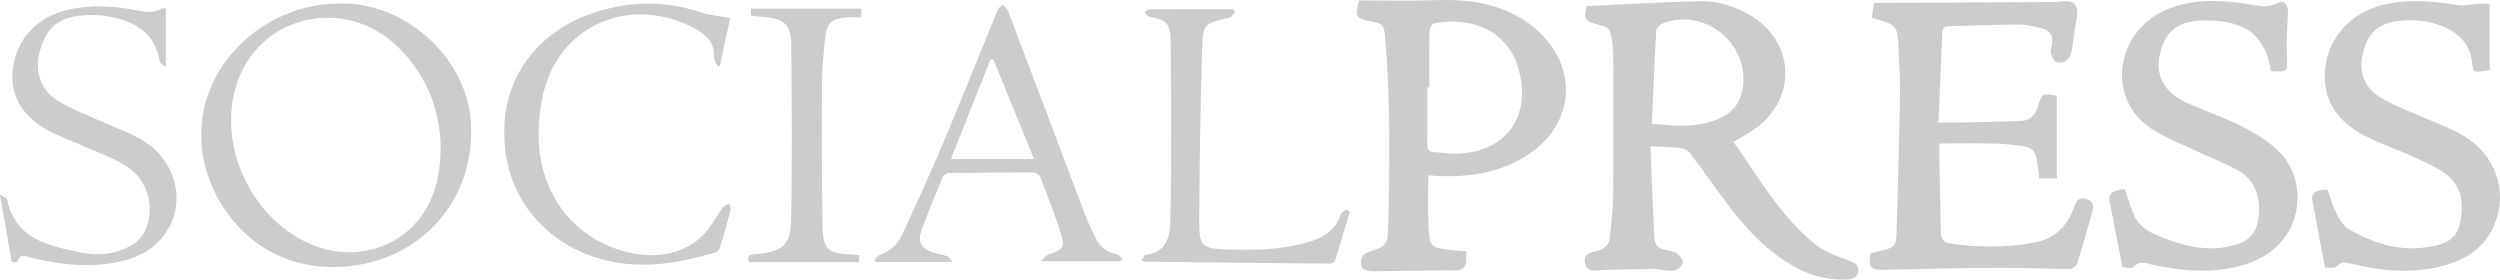
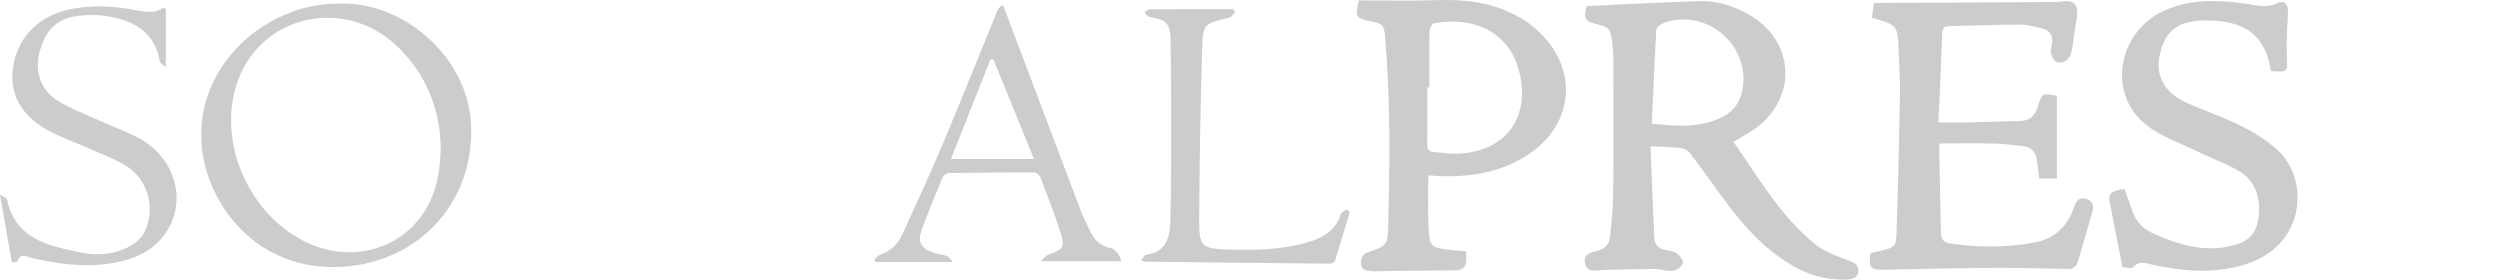
<svg xmlns="http://www.w3.org/2000/svg" version="1.1" id="Layer_1" x="0px" y="0px" width="110px" height="12.304px" viewBox="0 0 110 12.304" enable-background="new 0 0 110 12.304" xml:space="preserve">
  <g>
    <path fill-rule="evenodd" clip-rule="evenodd" fill="#CCCCCC" d="M69.821,0.267c1.666-0.076,3.32-0.171,4.977-0.217   c0.763-0.022,1.484,0.214,2.151,0.591c2.005,1.133,2.165,3.621,0.315,4.992c-0.299,0.222-0.637,0.391-0.994,0.607   c1.119,1.585,2.079,3.296,3.624,4.527c0.42,0.334,0.975,0.513,1.485,0.712c0.238,0.092,0.403,0.188,0.389,0.447   c-0.016,0.277-0.221,0.354-0.463,0.37c-0.813,0.047-1.569-0.139-2.281-0.524c-1.264-0.684-2.206-1.714-3.053-2.843   c-0.546-0.726-1.063-1.473-1.611-2.197c-0.085-0.111-0.259-0.199-0.401-0.216c-0.407-0.048-0.819-0.054-1.34-0.083   c0.056,1.374,0.105,2.703,0.169,4.032c0.014,0.286,0.176,0.476,0.477,0.533c0.177,0.033,0.38,0.053,0.517,0.152   c0.133,0.098,0.301,0.324,0.266,0.432c-0.049,0.147-0.267,0.313-0.428,0.332c-0.263,0.031-0.538-0.078-0.809-0.078   c-0.75,0-1.501,0.026-2.251,0.042c-0.025,0-0.052,0.005-0.077,0.007c-0.295,0.021-0.646,0.111-0.74-0.292   c-0.098-0.413,0.248-0.48,0.541-0.557c0.323-0.085,0.525-0.279,0.556-0.618c0.054-0.606,0.134-1.213,0.14-1.82   c0.018-1.986,0.008-3.973,0.005-5.959c-0.001-0.232-0.011-0.468-0.04-0.698c-0.094-0.728-0.101-0.73-0.82-0.912   C69.733,0.931,69.667,0.75,69.821,0.267 M72.682,5.439c1.122,0.122,2.177,0.204,3.162-0.326c0.524-0.282,0.788-0.757,0.853-1.355   c0.208-1.932-1.762-3.44-3.566-2.716c-0.109,0.044-0.249,0.187-0.255,0.291C72.799,2.686,72.744,4.041,72.682,5.439z" />
    <path fill-rule="evenodd" clip-rule="evenodd" fill="#CCCCCC" d="M82.363,0.779c0.029-0.221,0.057-0.421,0.088-0.649   c0.162,0,0.303,0.001,0.444,0c2.492-0.013,4.983-0.026,7.476-0.04c0.052,0,0.105,0.006,0.155-0.002   c0.724-0.12,0.992,0.029,0.819,0.902c-0.08,0.407-0.108,0.823-0.188,1.229c-0.03,0.157-0.102,0.343-0.218,0.435   c-0.109,0.085-0.329,0.124-0.453,0.071c-0.116-0.051-0.207-0.237-0.243-0.38c-0.033-0.129,0.019-0.281,0.042-0.421   c0.06-0.356-0.09-0.59-0.43-0.673c-0.325-0.081-0.662-0.17-0.993-0.169c-1.038,0.002-2.074,0.048-3.111,0.068   c-0.22,0.004-0.285,0.105-0.293,0.31c-0.049,1.28-0.107,2.561-0.166,3.929c0.504,0,0.913,0.008,1.322-0.001   c0.751-0.017,1.504-0.052,2.256-0.063c0.442-0.006,0.667-0.224,0.795-0.638c0.186-0.6,0.205-0.594,0.837-0.471   c0,1.201,0,2.402,0,3.637c-0.266,0-0.504,0-0.771,0c-0.037-0.274-0.076-0.552-0.112-0.829c-0.045-0.342-0.244-0.545-0.577-0.589   c-0.422-0.056-0.85-0.108-1.274-0.118c-0.788-0.019-1.577-0.005-2.434-0.005c0,0.33-0.004,0.585,0.001,0.839   c0.021,1.024,0.052,2.048,0.063,3.073c0.003,0.297,0.114,0.446,0.411,0.49c1.229,0.18,2.454,0.183,3.68-0.037   c0.927-0.167,1.494-0.736,1.785-1.599c0.098-0.292,0.259-0.414,0.539-0.322c0.266,0.088,0.33,0.296,0.252,0.563   c-0.223,0.755-0.428,1.516-0.665,2.267c-0.034,0.107-0.205,0.245-0.313,0.245c-1.051-0.002-2.102-0.052-3.152-0.046   c-1.666,0.01-3.334,0.042-5.001,0.083c-0.633,0.016-0.735-0.075-0.63-0.731c0.152-0.035,0.315-0.072,0.478-0.111   c0.574-0.137,0.646-0.179,0.666-0.775c0.066-2.021,0.115-4.042,0.152-6.064c0.012-0.647-0.035-1.295-0.06-1.943   C83.498,1.105,83.496,1.105,82.363,0.779" />
    <path fill-rule="evenodd" clip-rule="evenodd" fill="#CCCCCC" d="M64.516,11.057c0,0.158,0.005,0.287-0.001,0.414   c-0.015,0.306-0.188,0.423-0.483,0.425c-1.178,0.007-2.354,0.018-3.532,0.039c-0.501,0.009-0.667-0.109-0.608-0.529   c0.015-0.104,0.133-0.242,0.234-0.278c0.924-0.332,0.936-0.326,0.958-1.282c0.066-2.737,0.094-5.474-0.138-8.207   c-0.046-0.545-0.106-0.601-0.641-0.704c-0.644-0.123-0.685-0.19-0.511-0.918c1.11,0,2.237,0.028,3.361-0.009   c0.891-0.029,1.765,0.014,2.615,0.282C66.6,0.55,67.334,0.971,67.93,1.62c1.504,1.641,1.236,3.868-0.627,5.138   C66.067,7.6,64.676,7.809,63.22,7.741c-0.116-0.006-0.23-0.017-0.373-0.027c0,0.737-0.026,1.46,0.007,2.179   c0.045,0.999,0.064,0.999,1.076,1.118C64.109,11.031,64.29,11.039,64.516,11.057 M62.89,3.844c-0.029,0-0.058,0-0.087,0   c0,0.83,0.01,1.661-0.006,2.491c-0.004,0.251,0.078,0.35,0.324,0.36c0.322,0.013,0.646,0.077,0.967,0.068   c2.186-0.064,3.33-1.637,2.715-3.769c-0.438-1.521-1.904-2.302-3.7-1.97c-0.088,0.017-0.201,0.217-0.204,0.333   C62.881,2.185,62.89,3.015,62.89,3.844z" />
    <path fill-rule="evenodd" clip-rule="evenodd" fill="#CCCCCC" d="M99.922,3.129c-0.228-1.424-0.947-2.088-2.384-2.213   c-0.219-0.019-0.44-0.021-0.66-0.012C95.77,0.95,95.24,1.398,95.016,2.472c-0.177,0.84,0.241,1.616,1.147,2.027   c0.813,0.37,1.669,0.651,2.465,1.052c0.581,0.292,1.158,0.651,1.63,1.095c1.331,1.255,1.245,4.205-1.57,5.019   c-1.347,0.39-2.696,0.266-4.041-0.03c-0.271-0.061-0.516-0.17-0.771,0.108c-0.091,0.101-0.383,0.017-0.489,0.017   c-0.195-0.999-0.381-1.948-0.565-2.897c-0.065-0.341,0.1-0.483,0.656-0.544c0.113,0.315,0.233,0.639,0.345,0.966   c0.16,0.469,0.468,0.789,0.923,0.992c0.849,0.378,1.713,0.674,2.658,0.646c0.116-0.004,0.235-0.003,0.349-0.024   c0.67-0.127,1.356-0.23,1.565-1.048c0.235-0.918-0.019-1.847-0.741-2.287c-0.591-0.361-1.262-0.59-1.889-0.897   c-0.765-0.374-1.606-0.657-2.261-1.176c-1.736-1.377-1.25-4.12,0.84-5.042c1.137-0.502,2.326-0.452,3.52-0.292   c0.467,0.062,0.91,0.227,1.4-0.012c0.333-0.162,0.501,0.043,0.483,0.427c-0.031,0.631-0.074,1.265-0.047,1.896   C100.652,3.168,100.673,3.178,99.922,3.129" />
-     <path fill-rule="evenodd" clip-rule="evenodd" fill="#CCCCCC" d="M109.545,0.165c0,1.025,0,1.965,0,2.924   c-0.137,0.019-0.265,0.028-0.389,0.055c-0.244,0.051-0.356-0.026-0.373-0.29c-0.059-0.883-0.584-1.412-1.367-1.718   c-0.63-0.247-1.291-0.295-1.955-0.205c-0.856,0.116-1.297,0.557-1.505,1.455c-0.174,0.755,0.063,1.438,0.725,1.867   c0.398,0.259,0.85,0.438,1.286,0.633c0.722,0.321,1.47,0.588,2.173,0.946c1.486,0.755,2.167,2.244,1.729,3.729   c-0.37,1.259-1.318,1.886-2.521,2.173c-1.304,0.312-2.604,0.181-3.893-0.129c-0.222-0.053-0.415-0.128-0.628,0.108   c-0.104,0.114-0.398,0.057-0.524,0.069c-0.194-1.028-0.381-1.988-0.557-2.95c-0.063-0.336,0.133-0.48,0.662-0.495   c0.119,0.332,0.209,0.687,0.372,1.005c0.136,0.27,0.304,0.584,0.546,0.727c1.06,0.623,2.205,0.995,3.453,0.81   c0.62-0.092,1.265-0.243,1.443-0.985c0.207-0.858,0.131-1.691-0.63-2.254c-0.461-0.341-1.018-0.559-1.546-0.801   c-0.659-0.302-1.354-0.528-1.994-0.863c-1.355-0.708-1.915-1.758-1.726-3.098c0.183-1.295,1.158-2.331,2.515-2.66   c1.108-0.27,2.213-0.173,3.323,0.01c0.263,0.043,0.546-0.045,0.821-0.06C109.192,0.155,109.398,0.165,109.545,0.165" />
    <path fill-rule="evenodd" clip-rule="evenodd" fill="#CCCCCC" d="M14.77,0.164c2.928-0.185,5.768,2.305,5.95,5.216   c0.213,3.407-2.196,6.119-5.597,6.355c-3.826,0.265-6.026-2.761-6.249-5.315C8.564,2.863,11.717,0.191,14.77,0.164 M19.39,6.428   c-0.04-1.579-0.601-3.128-1.901-4.38C15.11-0.239,11.3,0.703,10.379,3.811c-0.818,2.764,0.816,6.024,3.523,7.026   c1.612,0.598,3.413,0.151,4.462-1.105C19.118,8.83,19.379,7.768,19.39,6.428z" />
    <path fill-rule="evenodd" clip-rule="evenodd" fill="#CCCCCC" d="M7.296,0.371c0,0.856,0,1.667,0,2.581   C7.177,2.848,7.047,2.792,7.035,2.717c-0.224-1.33-1.172-1.821-2.352-2.009C4.278,0.643,3.851,0.65,3.442,0.699   C2.497,0.81,1.993,1.309,1.736,2.311c-0.212,0.831,0.048,1.644,0.79,2.112c0.543,0.342,1.159,0.571,1.747,0.838   c0.601,0.273,1.226,0.499,1.81,0.804c1.639,0.856,2.184,2.818,1.182,4.222c-0.582,0.815-1.442,1.15-2.393,1.3   c-1.174,0.185-2.327,0.028-3.472-0.236c-0.229-0.053-0.502-0.248-0.636,0.156c-0.013,0.038-0.18,0.025-0.246,0.032   C0.348,10.56,0.184,9.619,0,8.563C0.134,8.652,0.292,8.7,0.309,8.778c0.38,1.772,1.842,2.038,3.264,2.333   c0.738,0.152,1.486,0.086,2.154-0.285c0.265-0.146,0.53-0.399,0.656-0.669C6.857,9.14,6.489,7.865,5.53,7.287   C4.958,6.942,4.314,6.716,3.7,6.443c-0.474-0.21-0.961-0.39-1.424-0.62C1.01,5.194,0.422,4.224,0.563,3.044   c0.157-1.309,1.049-2.285,2.38-2.603c1.032-0.247,2.062-0.18,3.09,0.015c0.376,0.071,0.74,0.142,1.092-0.082   C7.171,0.346,7.25,0.371,7.296,0.371" />
-     <path fill-rule="evenodd" clip-rule="evenodd" fill="#CCCCCC" d="M49.297,11.494c-1.125,0-2.249,0-3.495,0   c0.134-0.129,0.205-0.251,0.306-0.284c0.677-0.226,0.766-0.335,0.548-1.007c-0.264-0.813-0.574-1.611-0.881-2.409   c-0.036-0.093-0.18-0.206-0.273-0.206c-1.257-0.004-2.515,0.005-3.771,0.028c-0.093,0.002-0.23,0.119-0.27,0.215   c-0.313,0.754-0.622,1.511-0.904,2.276c-0.198,0.537-0.04,0.827,0.508,1.006c0.196,0.064,0.408,0.085,0.6,0.157   c0.09,0.034,0.15,0.146,0.254,0.254c-1.203,0-2.298,0-3.394,0c-0.016-0.032-0.032-0.065-0.047-0.098   c0.078-0.073,0.144-0.185,0.236-0.213c0.482-0.151,0.8-0.483,1-0.923c0.618-1.355,1.243-2.708,1.821-4.081   c0.81-1.922,1.578-3.862,2.371-5.792c0.035-0.085,0.146-0.14,0.222-0.209c0.075,0.084,0.184,0.156,0.221,0.255   c1.153,3.042,2.297,6.086,3.45,9.127c0.11,0.29,0.264,0.563,0.394,0.846c0.187,0.403,0.48,0.662,0.931,0.745   c0.099,0.018,0.18,0.137,0.269,0.209C49.36,11.426,49.329,11.46,49.297,11.494 M43.713,2.625c-0.044-0.002-0.089-0.004-0.133-0.006   c-0.569,1.433-1.139,2.866-1.74,4.378c1.252,0,2.41,0,3.656,0C44.884,5.495,44.298,4.06,43.713,2.625z" />
-     <path fill-rule="evenodd" clip-rule="evenodd" fill="#CCCCCC" d="M32.128,0.791c-0.147,0.683-0.301,1.397-0.455,2.111   c-0.031,0.011-0.063,0.022-0.094,0.034c-0.056-0.147-0.163-0.295-0.16-0.441c0.012-0.564-0.267-0.91-0.736-1.178   c-1.792-1.026-3.927-0.892-5.374,0.39c-0.871,0.771-1.326,1.783-1.504,2.915c-0.254,1.614-0.086,3.153,0.882,4.537   c1.051,1.501,3.132,2.362,4.804,1.975c0.696-0.161,1.271-0.514,1.697-1.089c0.215-0.291,0.39-0.611,0.603-0.905   c0.063-0.087,0.192-0.127,0.29-0.188c0.024,0.104,0.088,0.218,0.064,0.308c-0.144,0.552-0.301,1.101-0.47,1.645   c-0.025,0.083-0.118,0.182-0.199,0.205c-1.74,0.51-3.485,0.793-5.276,0.216c-2.083-0.671-4.125-2.559-4.009-5.774   c0.084-2.335,1.599-4.275,4.094-5.042c1.531-0.471,3.058-0.473,4.587,0.044C31.263,0.683,31.69,0.71,32.128,0.791" />
+     <path fill-rule="evenodd" clip-rule="evenodd" fill="#CCCCCC" d="M49.297,11.494c-1.125,0-2.249,0-3.495,0   c0.134-0.129,0.205-0.251,0.306-0.284c0.677-0.226,0.766-0.335,0.548-1.007c-0.264-0.813-0.574-1.611-0.881-2.409   c-0.036-0.093-0.18-0.206-0.273-0.206c-1.257-0.004-2.515,0.005-3.771,0.028c-0.093,0.002-0.23,0.119-0.27,0.215   c-0.313,0.754-0.622,1.511-0.904,2.276c-0.198,0.537-0.04,0.827,0.508,1.006c0.196,0.064,0.408,0.085,0.6,0.157   c0.09,0.034,0.15,0.146,0.254,0.254c-1.203,0-2.298,0-3.394,0c-0.016-0.032-0.032-0.065-0.047-0.098   c0.078-0.073,0.144-0.185,0.236-0.213c0.482-0.151,0.8-0.483,1-0.923c0.618-1.355,1.243-2.708,1.821-4.081   c0.81-1.922,1.578-3.862,2.371-5.792c0.035-0.085,0.146-0.14,0.222-0.209c1.153,3.042,2.297,6.086,3.45,9.127c0.11,0.29,0.264,0.563,0.394,0.846c0.187,0.403,0.48,0.662,0.931,0.745   c0.099,0.018,0.18,0.137,0.269,0.209C49.36,11.426,49.329,11.46,49.297,11.494 M43.713,2.625c-0.044-0.002-0.089-0.004-0.133-0.006   c-0.569,1.433-1.139,2.866-1.74,4.378c1.252,0,2.41,0,3.656,0C44.884,5.495,44.298,4.06,43.713,2.625z" />
    <path fill-rule="evenodd" clip-rule="evenodd" fill="#CCCCCC" d="M59.394,9.314c-0.214,0.715-0.422,1.431-0.647,2.142   c-0.021,0.067-0.147,0.146-0.225,0.145c-2.724-0.023-5.448-0.057-8.172-0.089c-0.012,0-0.024-0.008-0.134-0.049   c0.078-0.1,0.134-0.246,0.208-0.255c0.882-0.111,1.047-0.74,1.068-1.463c0.024-0.83,0.038-1.661,0.038-2.491   c0-1.828,0.007-3.657-0.026-5.484c-0.014-0.764-0.189-0.899-0.933-1.03c-0.082-0.014-0.146-0.123-0.219-0.188   c0.074-0.049,0.148-0.142,0.223-0.142c1.23-0.009,2.461-0.006,3.692-0.006c0.028,0.04,0.057,0.081,0.085,0.121   c-0.083,0.086-0.154,0.228-0.253,0.25c-1.128,0.266-1.172,0.26-1.205,1.401c-0.072,2.502-0.117,5.005-0.13,7.508   c-0.006,1.185,0.128,1.26,1.305,1.294c1.157,0.034,2.303,0.017,3.431-0.307c0.702-0.2,1.265-0.519,1.499-1.263   c0.026-0.084,0.171-0.13,0.261-0.193C59.304,9.249,59.349,9.282,59.394,9.314" />
-     <path fill-rule="evenodd" clip-rule="evenodd" fill="#CCCCCC" d="M37.889,0.379c0.005,0.069,0.014,0.132,0.014,0.196   c-0.001,0.049-0.016,0.098-0.032,0.193c-0.225,0-0.444-0.016-0.66,0.003c-0.615,0.056-0.836,0.252-0.9,0.861   c-0.072,0.682-0.142,1.369-0.145,2.054c-0.011,2.101-0.014,4.203,0.03,6.304c0.021,1.001,0.241,1.159,1.251,1.207   c0.114,0.005,0.227,0.02,0.368,0.033c-0.011,0.119-0.02,0.215-0.029,0.307c-1.615,0-3.206,0-4.817,0   c-0.099-0.211-0.07-0.321,0.225-0.348c1.294-0.118,1.601-0.385,1.621-1.686c0.039-2.515,0.023-5.03-0.001-7.544   c-0.009-0.884-0.321-1.15-1.222-1.214c-0.167-0.012-0.335-0.028-0.538-0.046c-0.011-0.109-0.021-0.216-0.031-0.32   C34.65,0.379,36.25,0.379,37.889,0.379" />
  </g>
</svg>